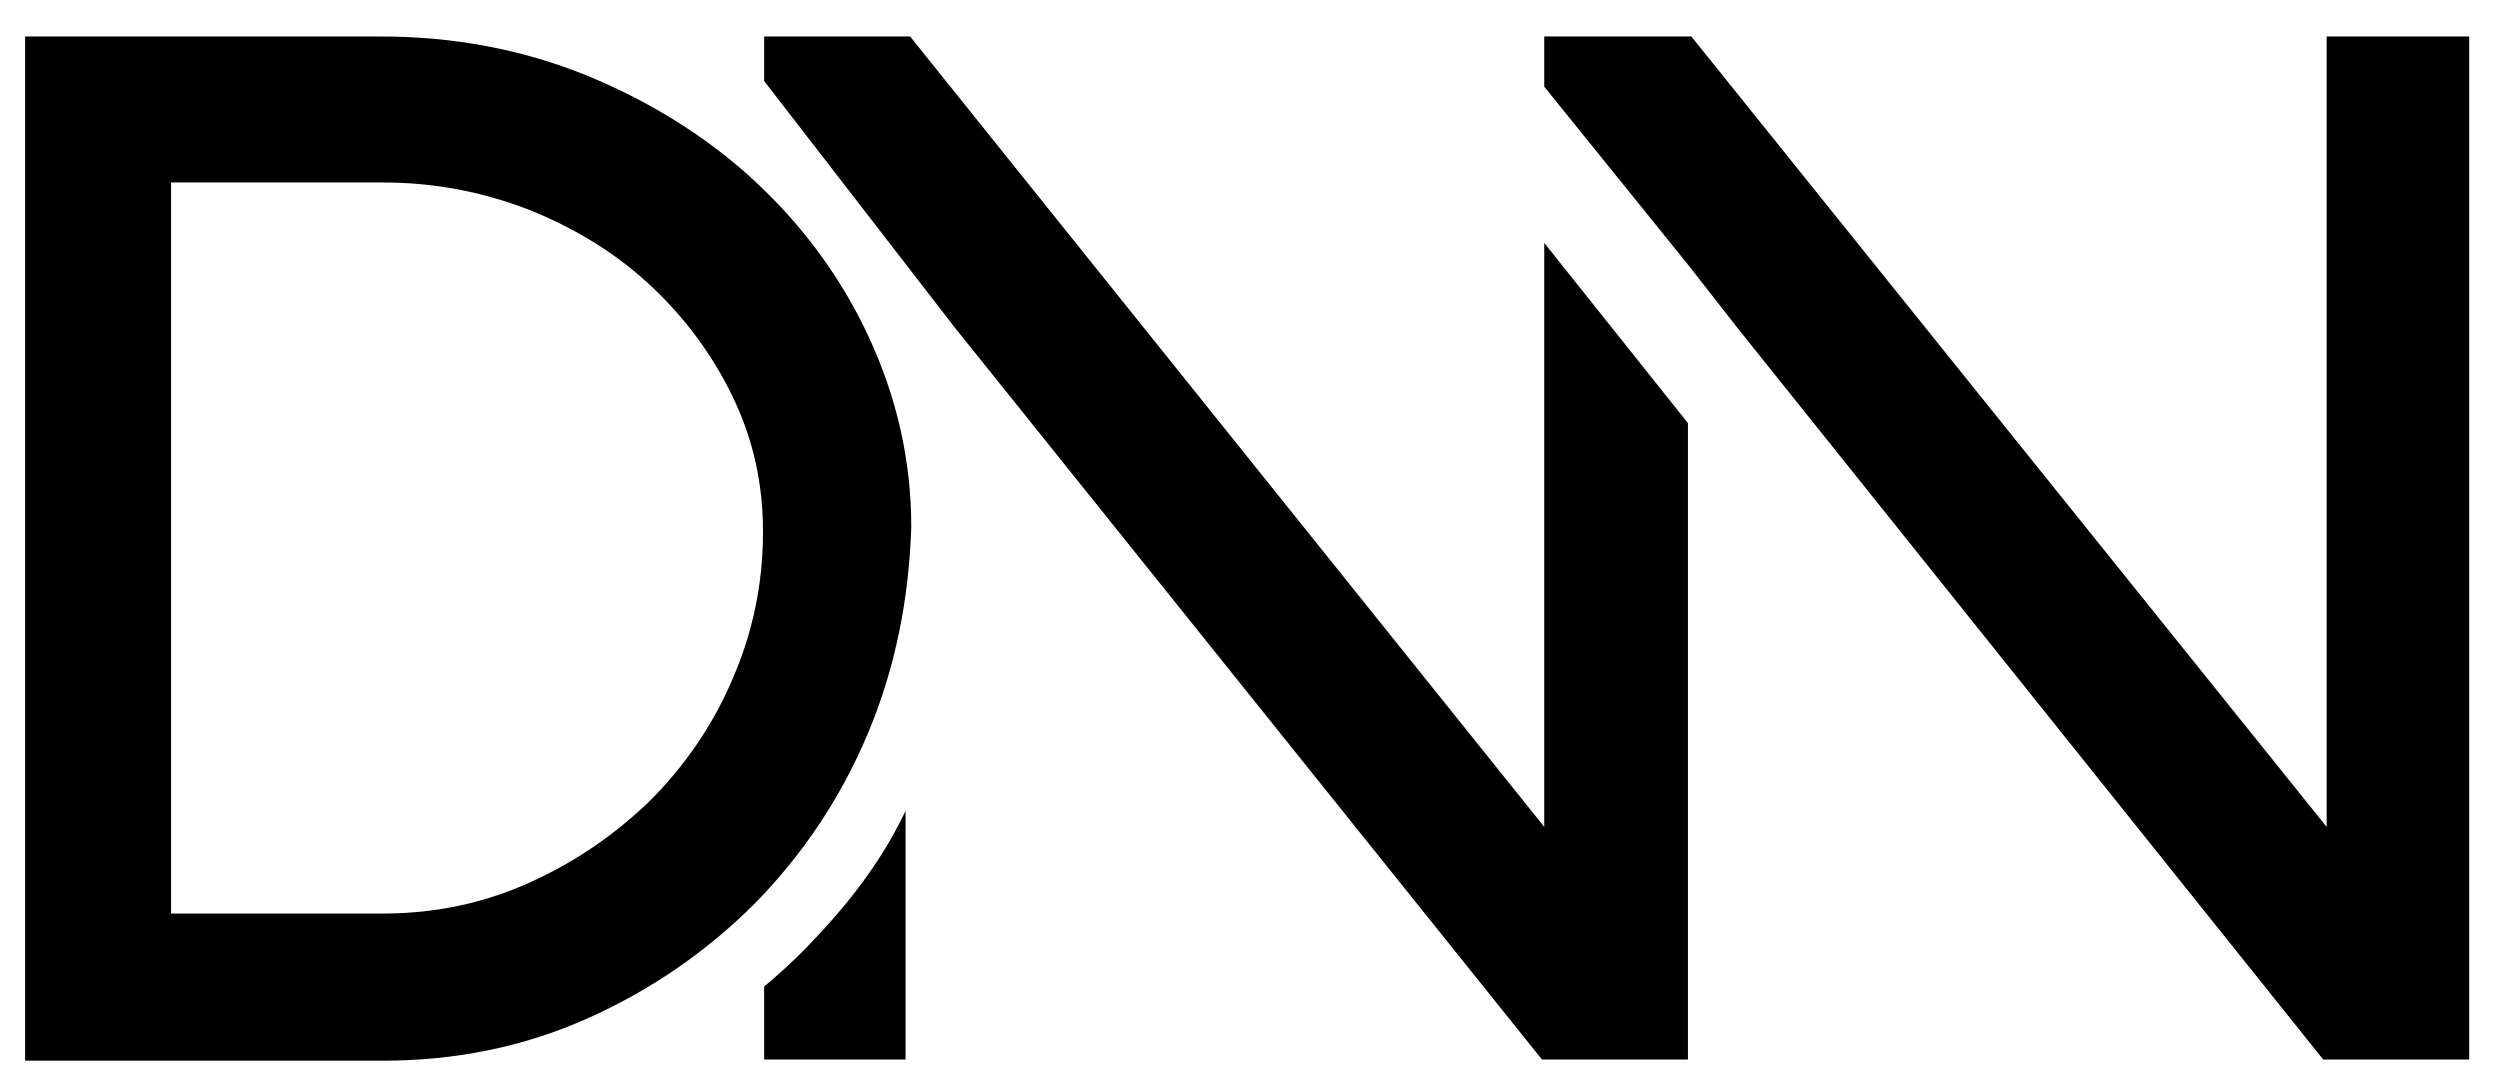
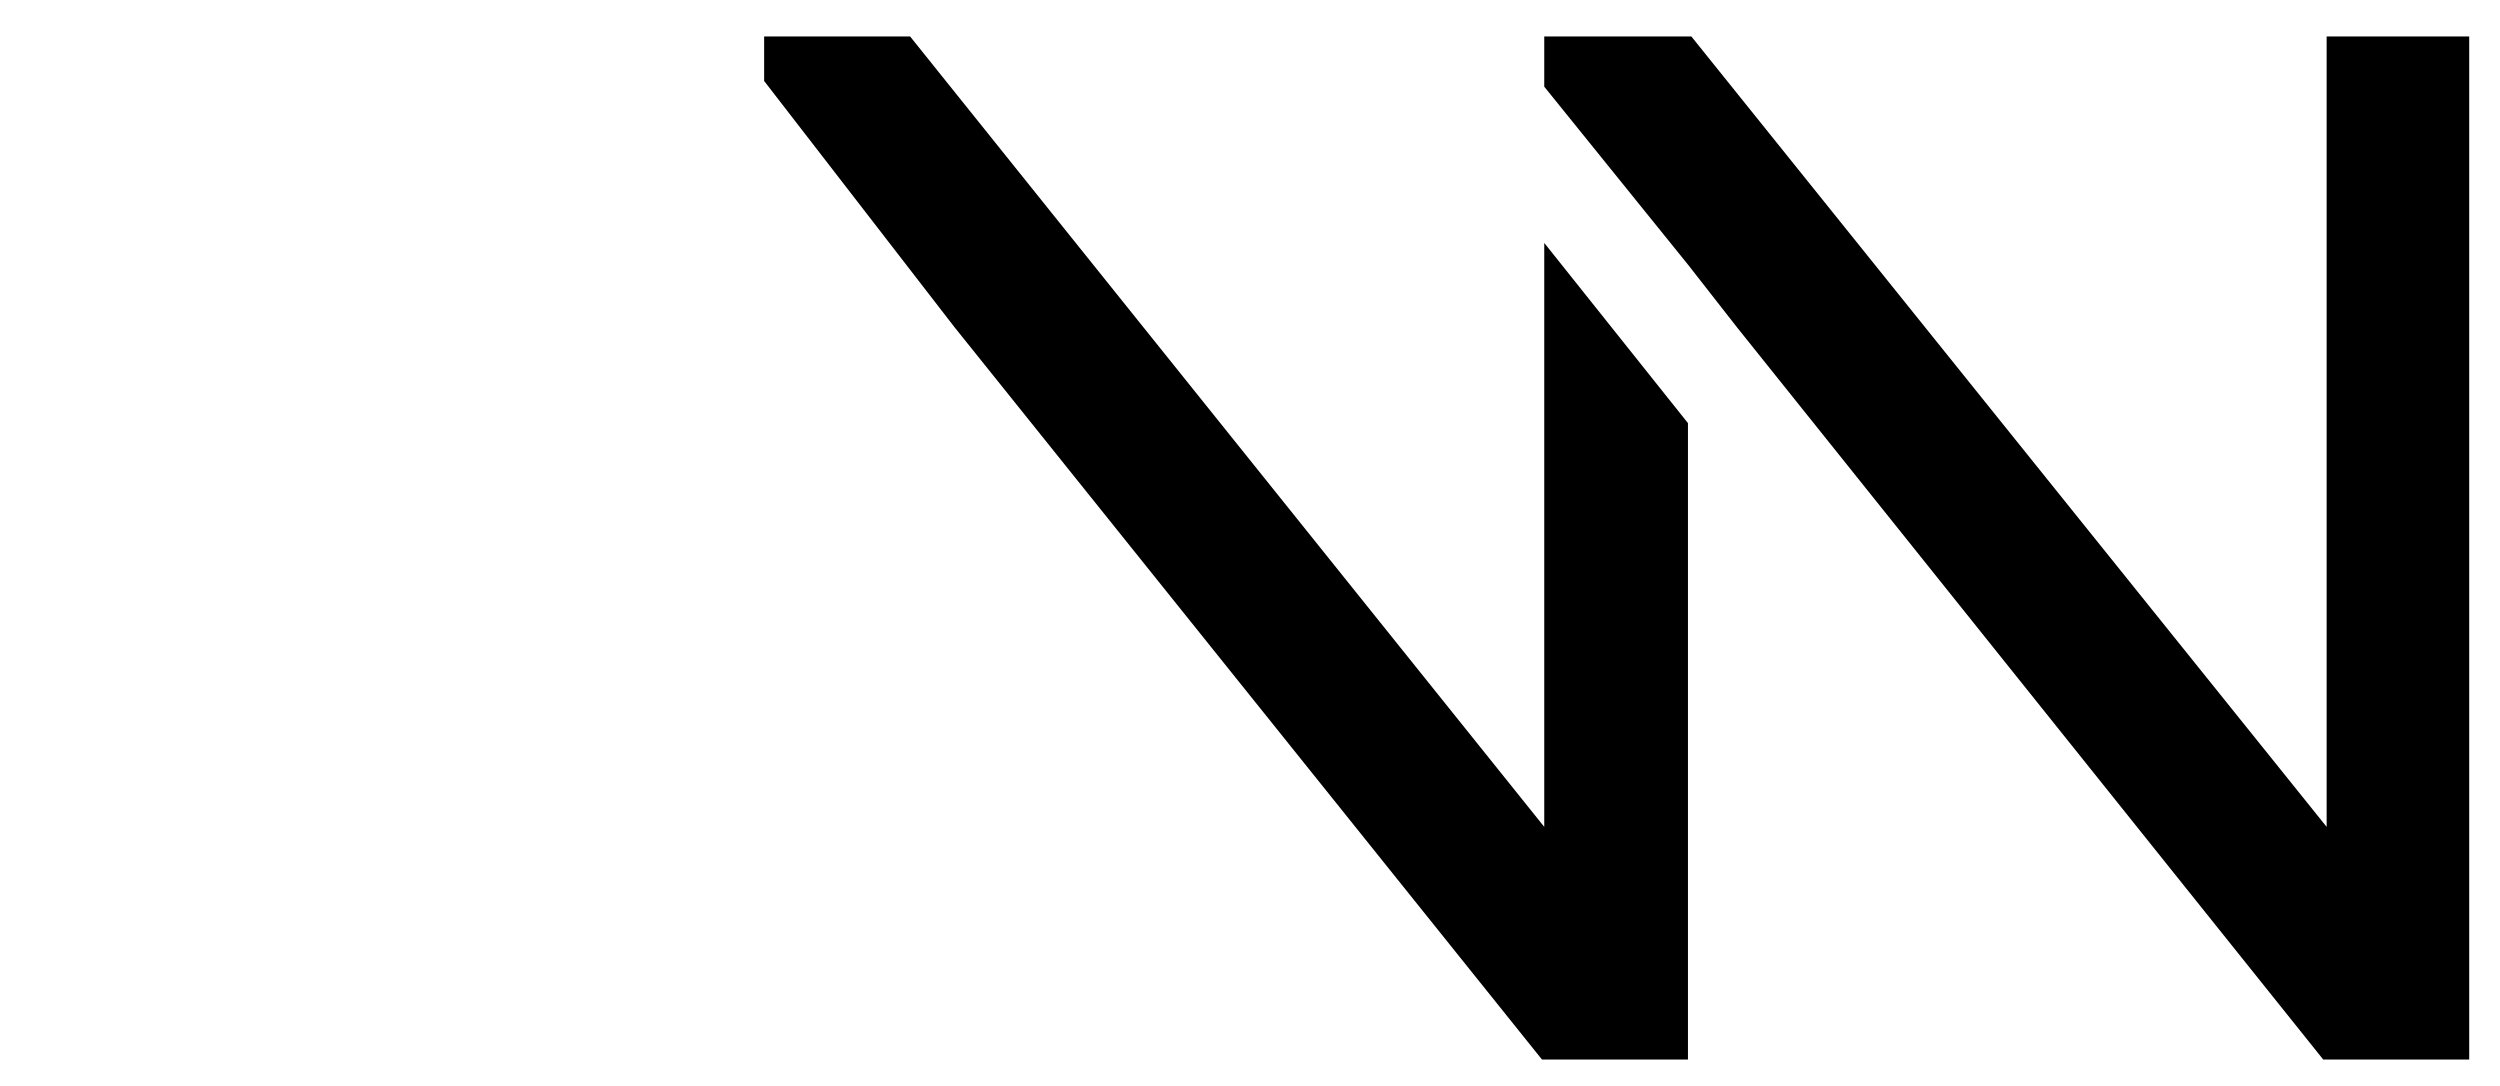
<svg xmlns="http://www.w3.org/2000/svg" version="1.1" id="Layer_1" x="0px" y="0px" viewBox="0 0 219.2 95.2" style="enable-background:new 0 0 219.2 95.2;" xml:space="preserve">
  <style type="text/css">
	.st0{fill:#FFFFFF;}
</style>
  <g>
    <g>
      <g>
-         <path d="M70.5,83.3c-1.1,1.1-2.3,2.2-3.5,3.2v6.4h12.4V71.1C77.1,75.9,74.1,79.6,70.5,83.3" />
-         <path d="M76.1,64.3c-2.4,5.7-5.7,10.6-9.9,14.9c-4.2,4.2-9.1,7.6-14.7,10.1c-5.6,2.5-11.6,3.7-17.9,3.7H2.2V3.2h31.2     c6.3,0,12.3,1.1,18,3.4c5.6,2.3,10.6,5.4,14.8,9.3c4.2,3.9,7.6,8.5,10,13.7c2.4,5.2,3.7,10.7,3.7,16.6     C79.7,52.5,78.5,58.6,76.1,64.3 M64.2,34.7C62.4,31,60,27.8,57,25c-3-2.8-6.6-5-10.6-6.6C42.3,16.8,38,16,33.6,16H15v64.1h18.6     c4.5,0,8.8-0.9,12.8-2.7c4-1.8,7.5-4.2,10.6-7.2c3-3,5.5-6.6,7.2-10.6c1.8-4.1,2.7-8.4,2.7-13C66.9,42.3,66,38.4,64.2,34.7" />
        <polygon points="135.4,21.3 135.4,72.5 79.8,3.2 67,3.2 67,7.1 83.7,28.7 135.2,92.9 148,92.9 148,37.1    " />
        <polygon points="204,3.2 204,72.5 148.3,3.2 148,3.2 135.5,3.2 135.4,3.2 135.4,7.6 148,23.2 152.3,28.7 203.7,92.9 216.5,92.9      216.5,3.2    " />
      </g>
    </g>
  </g>
</svg>